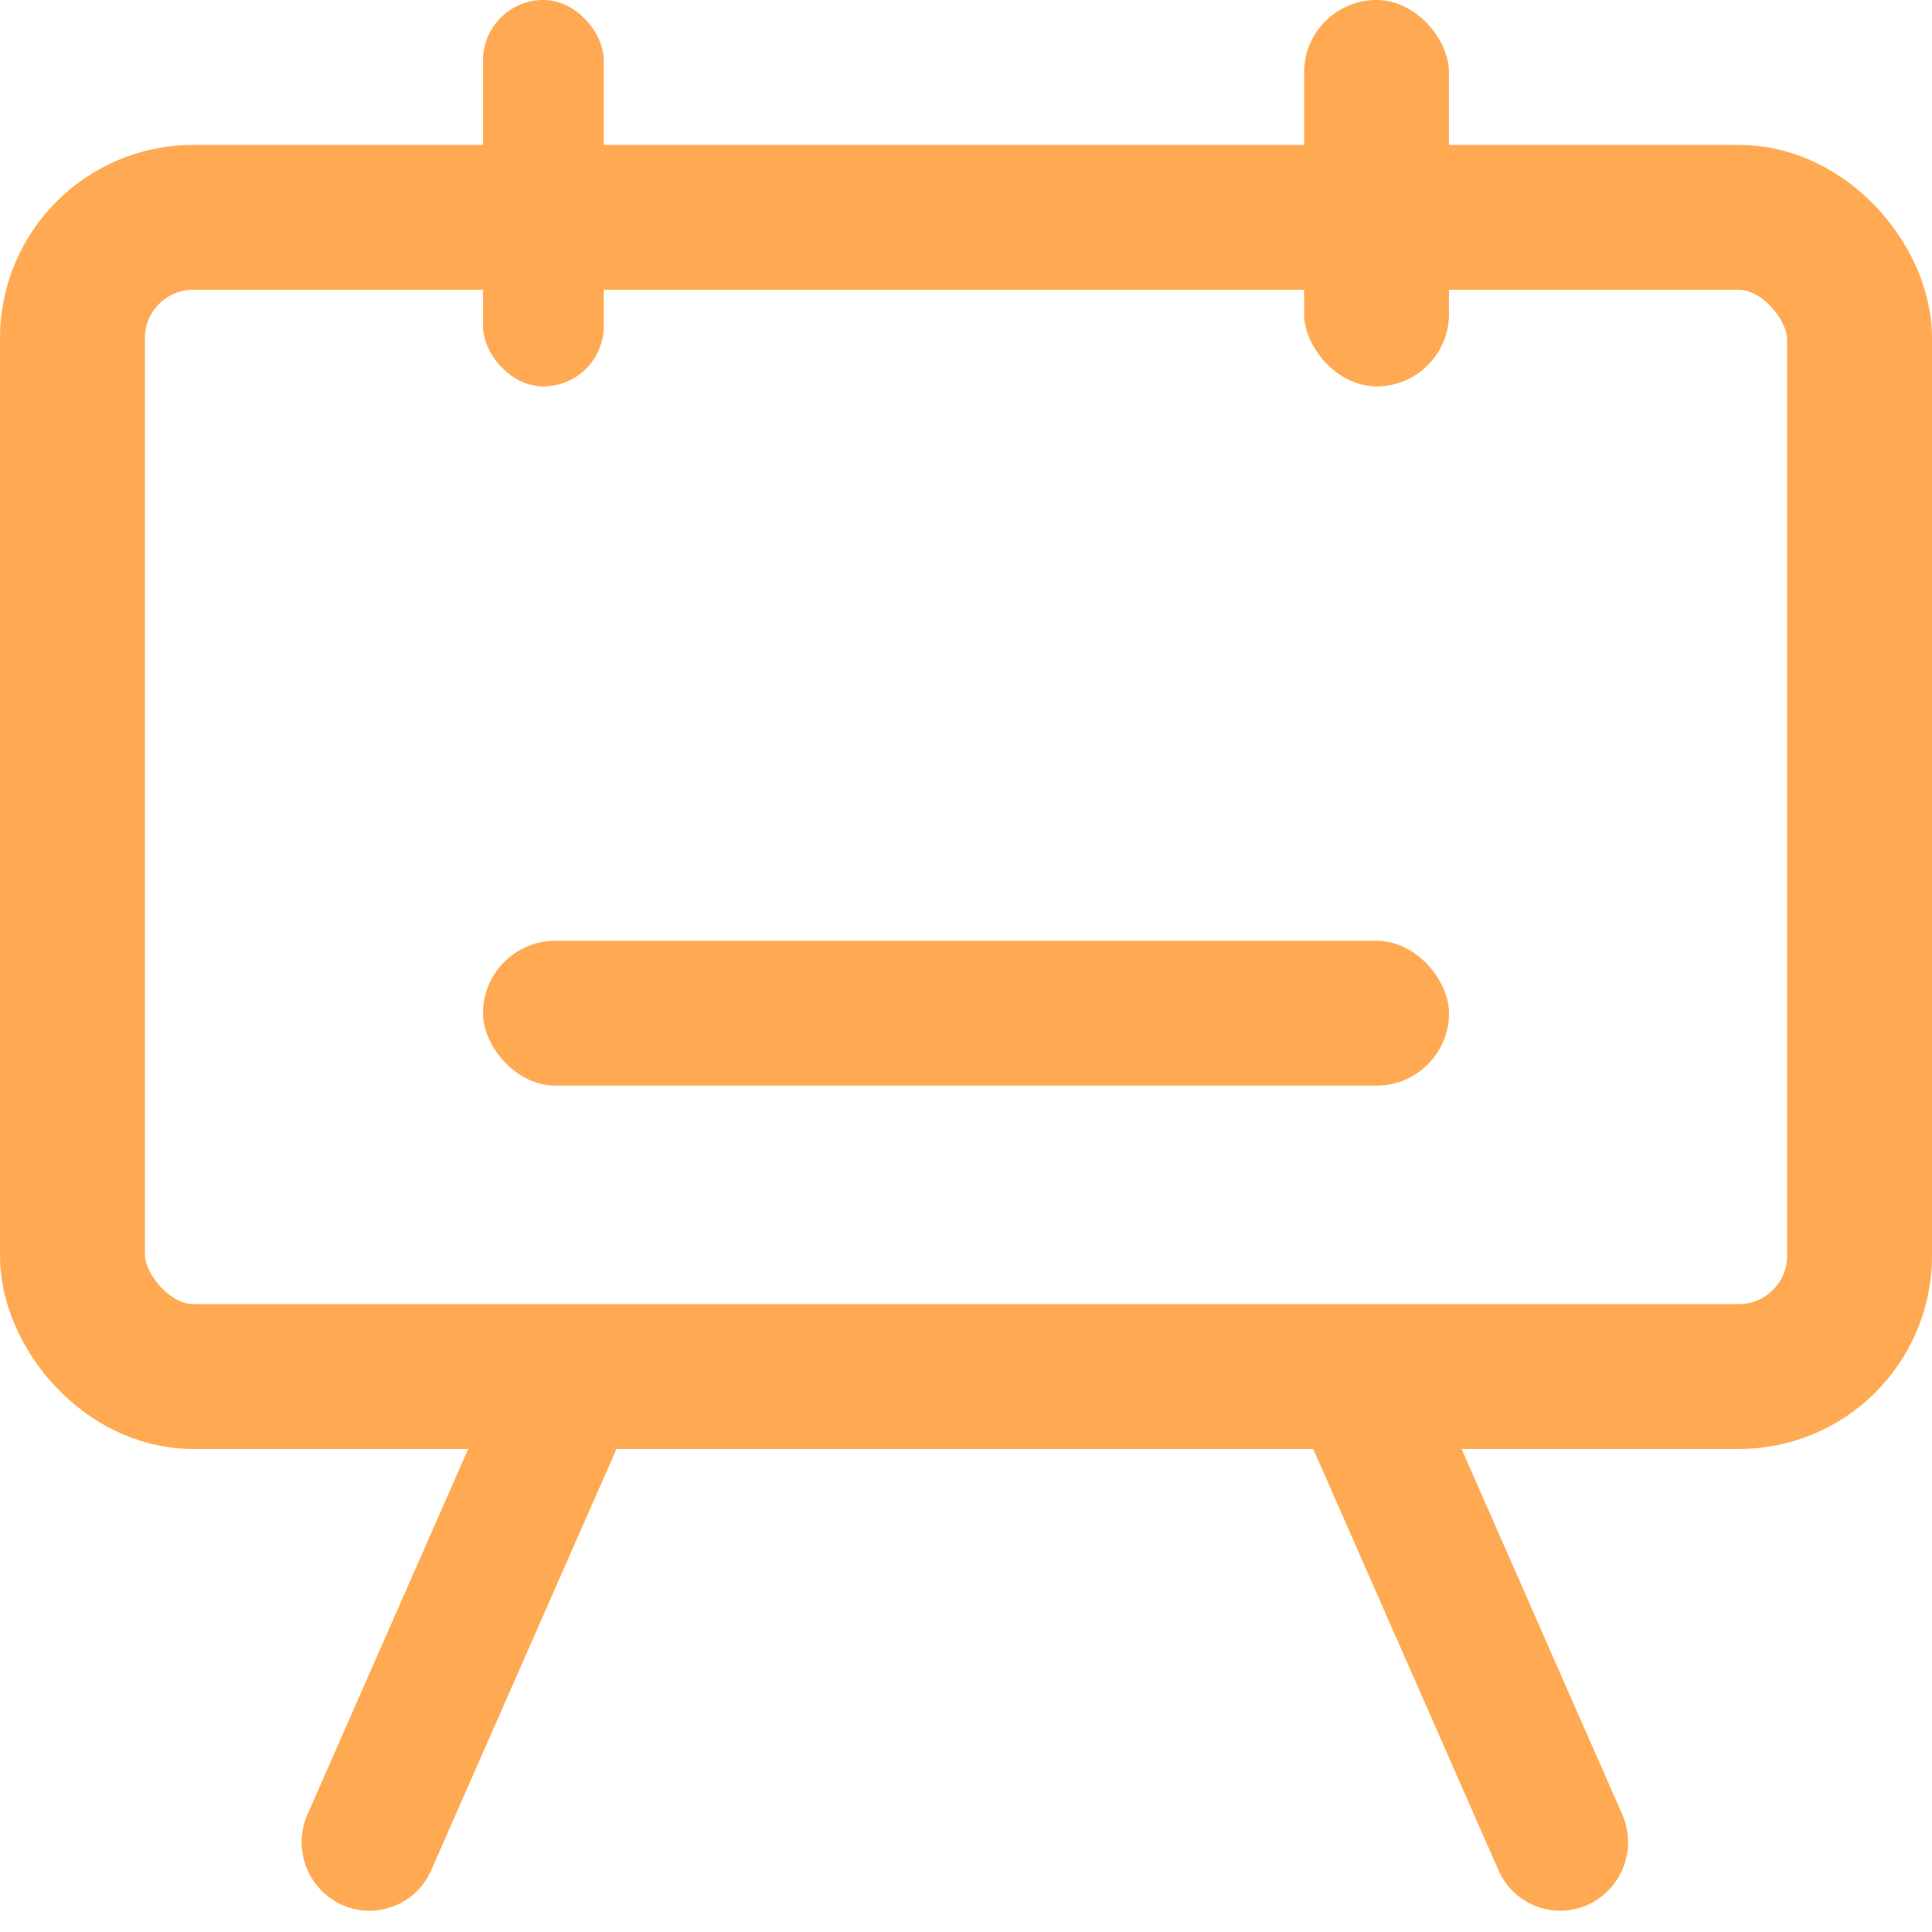
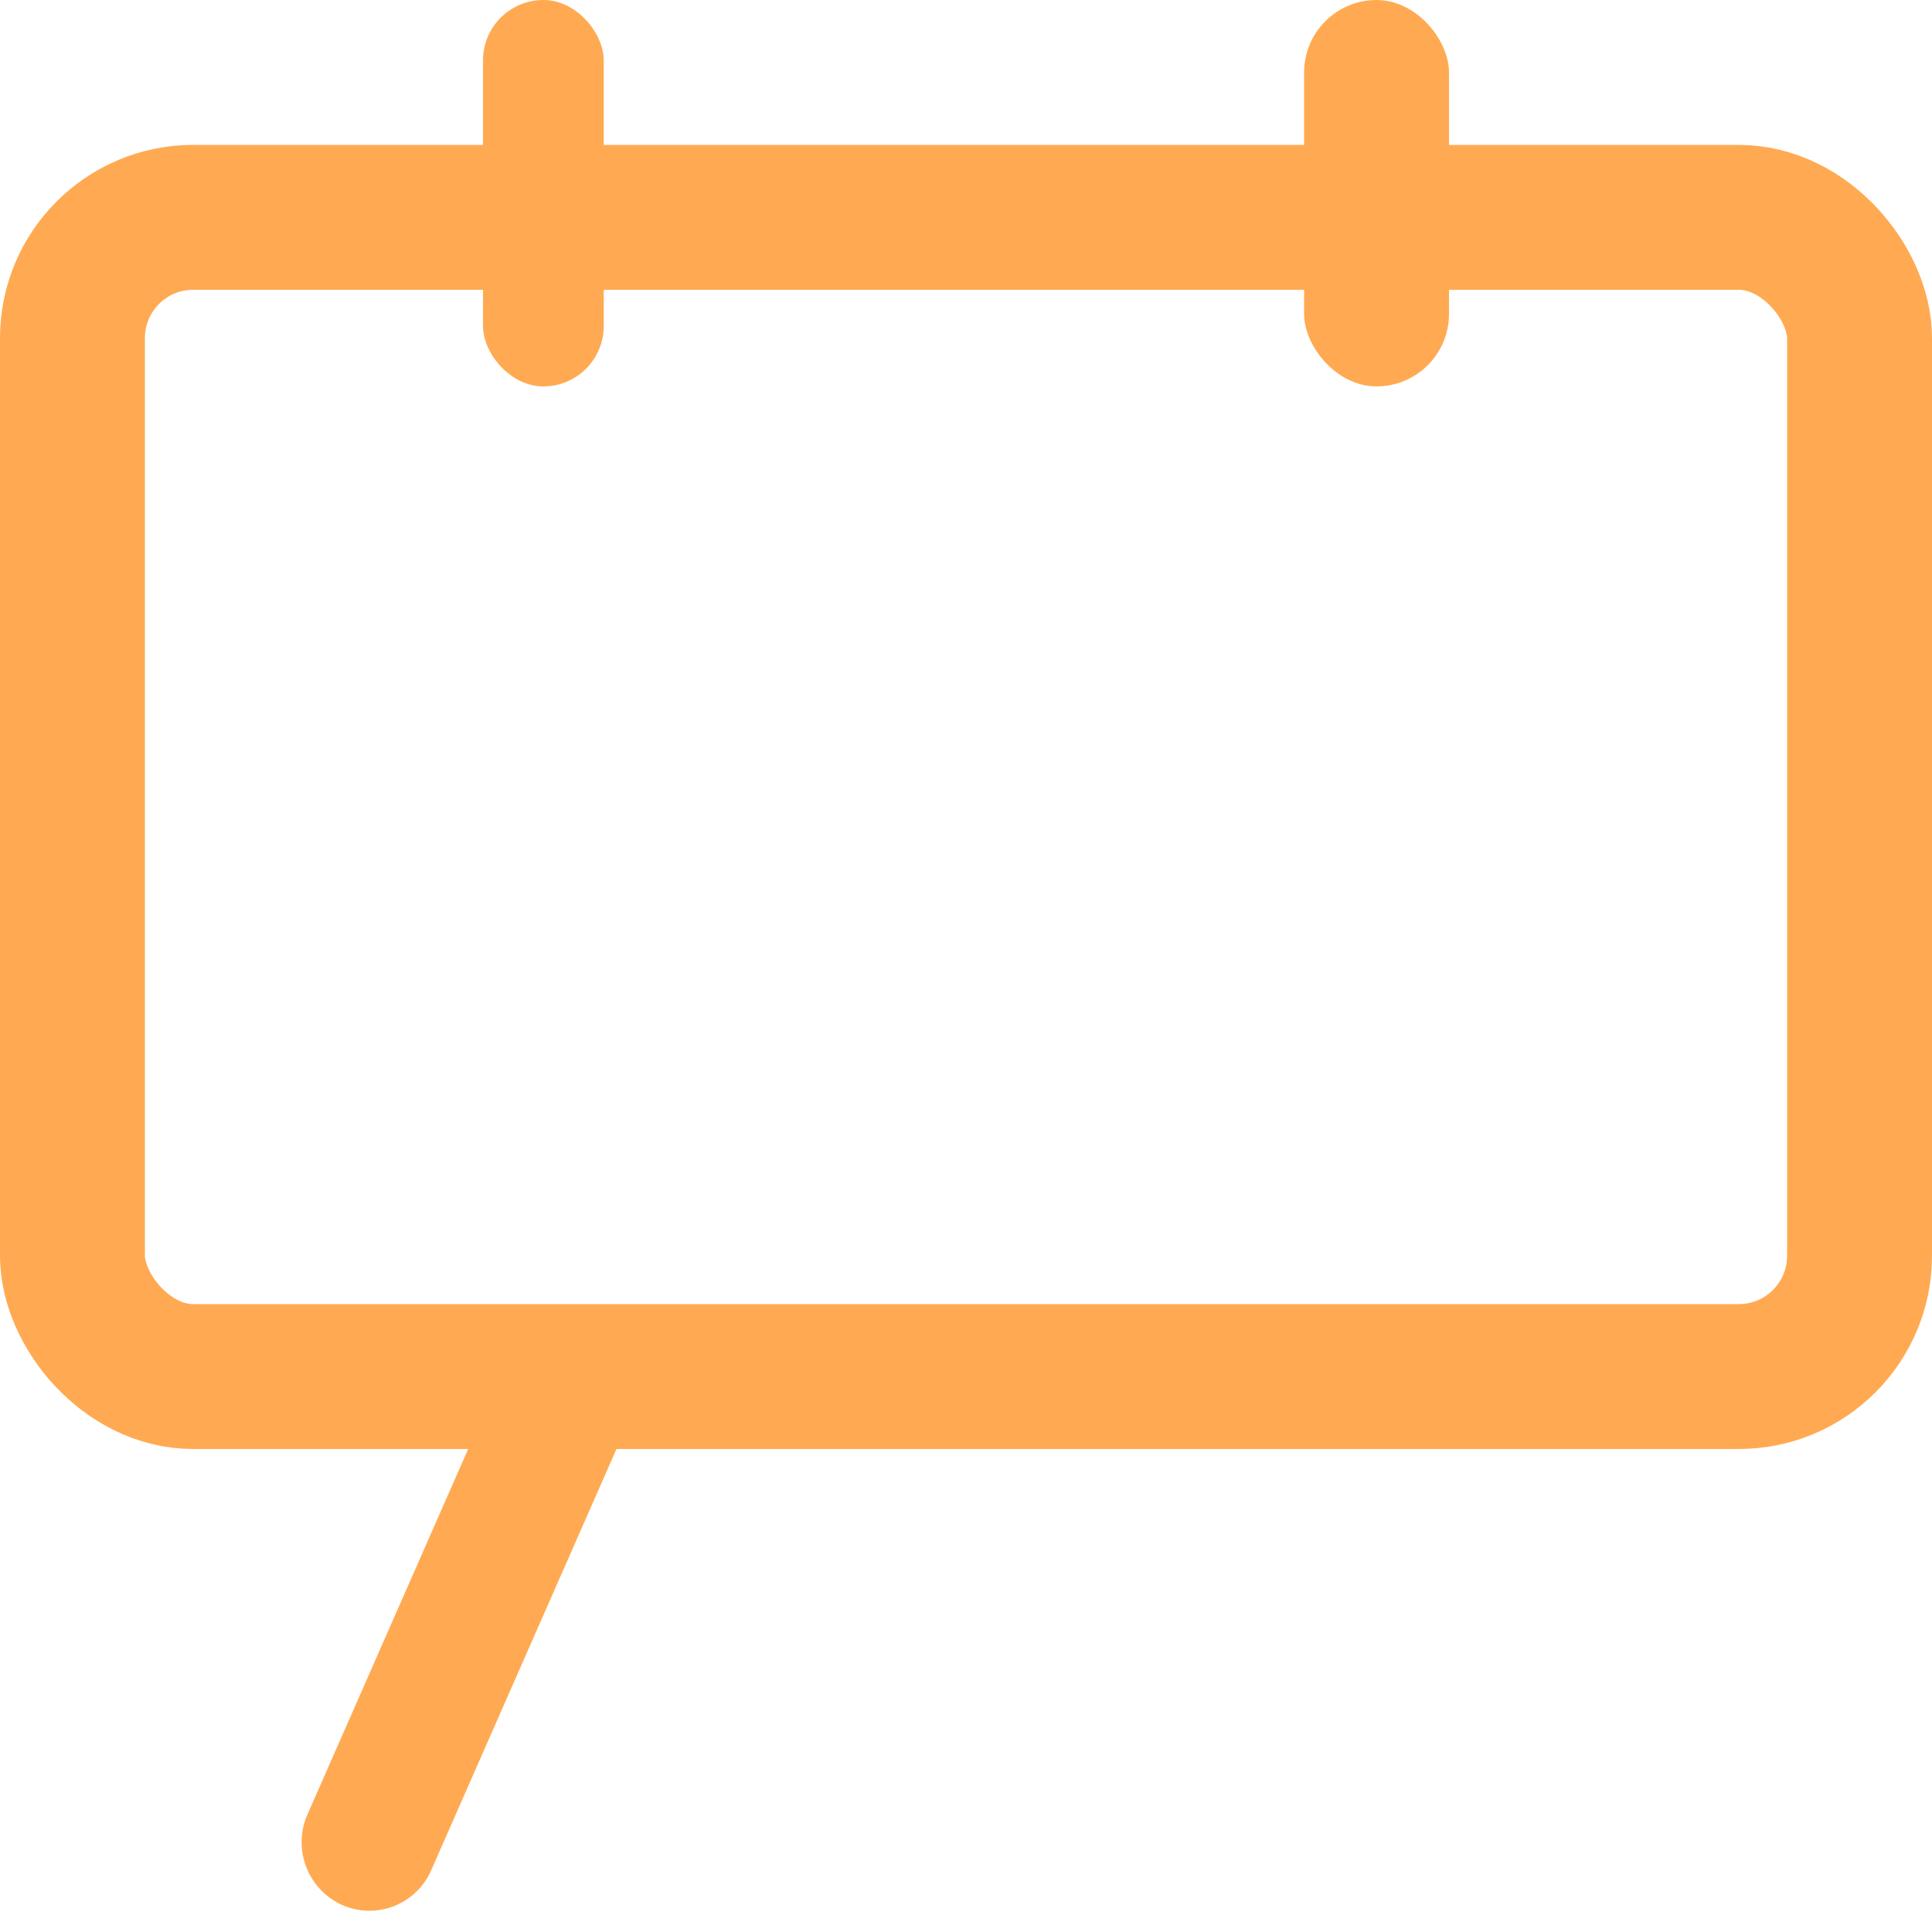
<svg xmlns="http://www.w3.org/2000/svg" width="80" height="80" viewBox="0 0 80 80">
  <defs>
    <style>
      .cls-1, .cls-4 {
        fill: none;
      }

      .cls-1 {
        stroke: #ffaa52;
        stroke-width: 6px;
      }

      .cls-2 {
        fill: #ffaa52;
      }

      .cls-3 {
        stroke: none;
      }
    </style>
  </defs>
  <g id="组_8193" data-name="组 8193" transform="translate(-1290 -1166)">
    <g id="矩形_6719" data-name="矩形 6719" class="cls-1" transform="translate(1290 1172)">
      <rect class="cls-3" width="80" height="54" rx="8" />
      <rect class="cls-4" x="3" y="3" width="74" height="48" rx="5" />
    </g>
    <rect id="矩形_6720" data-name="矩形 6720" class="cls-2" width="5" height="16" rx="2.5" transform="translate(1310 1166)" />
    <path id="路径_4402" data-name="路径 4402" class="cls-2" d="M2.8,0A2.852,2.852,0,0,1,5.618,2.845l.092,19.973a2.789,2.789,0,0,1-2.8,2.819A2.852,2.852,0,0,1,.092,22.792L0,2.819A2.789,2.789,0,0,1,2.8,0Z" transform="matrix(0.914, 0.407, -0.407, 0.914, 1311.926, 1220.257)" />
-     <path id="路径_4401" data-name="路径 4401" class="cls-2" d="M2.913,0a2.789,2.789,0,0,1,2.8,2.819L5.618,22.792A2.852,2.852,0,0,1,2.8,25.637,2.789,2.789,0,0,1,0,22.818L.092,2.845A2.852,2.852,0,0,1,2.913,0Z" transform="matrix(0.914, -0.407, 0.407, 0.914, 1342.759, 1222.579)" />
    <rect id="矩形_6721" data-name="矩形 6721" class="cls-2" width="6" height="16" rx="3" transform="translate(1344 1166)" />
-     <rect id="矩形_6722" data-name="矩形 6722" class="cls-2" width="40" height="6" rx="3" transform="translate(1310 1204.954)" />
  </g>
</svg>